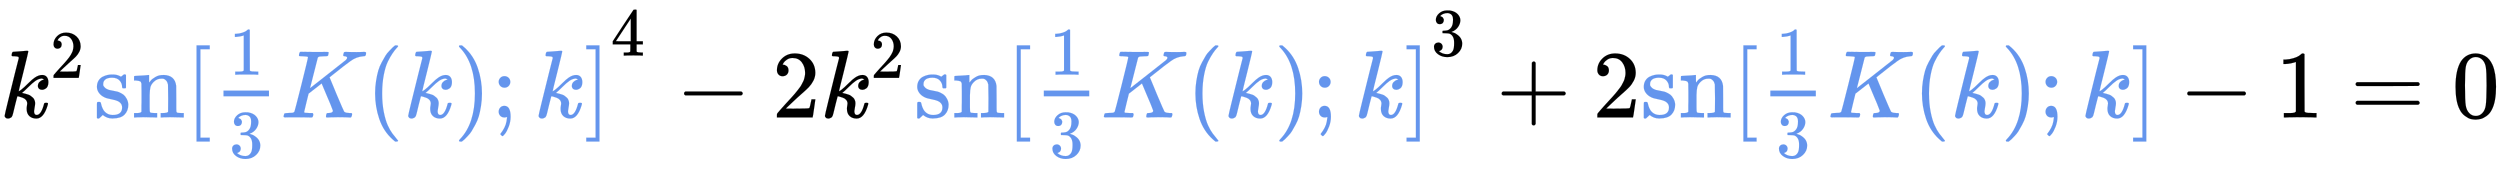
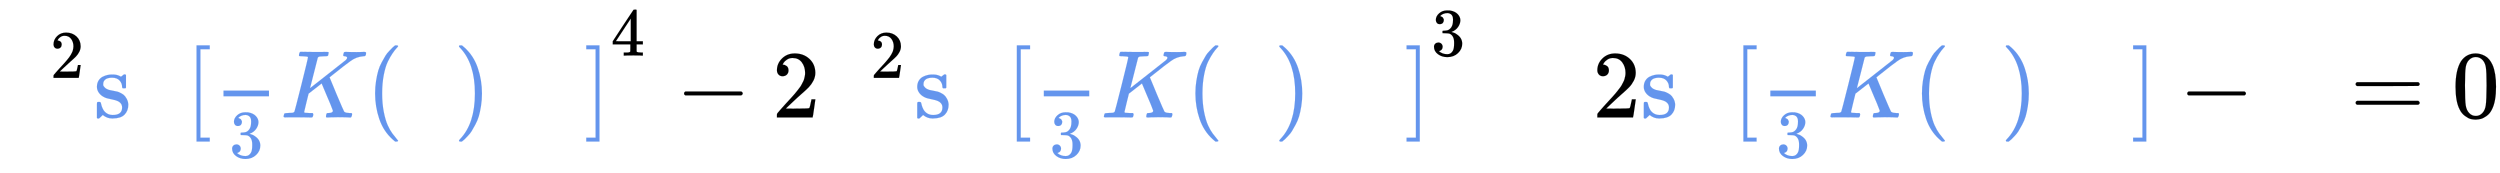
<svg xmlns="http://www.w3.org/2000/svg" xmlns:xlink="http://www.w3.org/1999/xlink" width="60.386ex" height="4.176ex" style="vertical-align: -1.338ex;" viewBox="0 -1221.9 25999.2 1798" role="img" focusable="false" aria-labelledby="MathJax-SVG-1-Title">
  <title id="MathJax-SVG-1-Title">{\displaystyle k^{2}{\color {cornflowerblue}\operatorname {sn} [{\tfrac {1}{3}}K(k);k]}^{4}-2k^{2}{\color {cornflowerblue}\operatorname {sn} [{\tfrac {1}{3}}K(k);k]}^{3}+2{\color {cornflowerblue}\operatorname {sn} [{\tfrac {1}{3}}K(k);k]}-1=0}</title>
  <defs aria-hidden="true">
-     <path stroke-width="1" id="E1-MJMATHI-6B" d="M121 647Q121 657 125 670T137 683Q138 683 209 688T282 694Q294 694 294 686Q294 679 244 477Q194 279 194 272Q213 282 223 291Q247 309 292 354T362 415Q402 442 438 442Q468 442 485 423T503 369Q503 344 496 327T477 302T456 291T438 288Q418 288 406 299T394 328Q394 353 410 369T442 390L458 393Q446 405 434 405H430Q398 402 367 380T294 316T228 255Q230 254 243 252T267 246T293 238T320 224T342 206T359 180T365 147Q365 130 360 106T354 66Q354 26 381 26Q429 26 459 145Q461 153 479 153H483Q499 153 499 144Q499 139 496 130Q455 -11 378 -11Q333 -11 305 15T277 90Q277 108 280 121T283 145Q283 167 269 183T234 206T200 217T182 220H180Q168 178 159 139T145 81T136 44T129 20T122 7T111 -2Q98 -11 83 -11Q66 -11 57 -1T48 16Q48 26 85 176T158 471L195 616Q196 629 188 632T149 637H144Q134 637 131 637T124 640T121 647Z" />
    <path stroke-width="1" id="E1-MJMAIN-32" d="M109 429Q82 429 66 447T50 491Q50 562 103 614T235 666Q326 666 387 610T449 465Q449 422 429 383T381 315T301 241Q265 210 201 149L142 93L218 92Q375 92 385 97Q392 99 409 186V189H449V186Q448 183 436 95T421 3V0H50V19V31Q50 38 56 46T86 81Q115 113 136 137Q145 147 170 174T204 211T233 244T261 278T284 308T305 340T320 369T333 401T340 431T343 464Q343 527 309 573T212 619Q179 619 154 602T119 569T109 550Q109 549 114 549Q132 549 151 535T170 489Q170 464 154 447T109 429Z" />
    <path stroke-width="1" id="E1-MJMAIN-73" d="M295 316Q295 356 268 385T190 414Q154 414 128 401Q98 382 98 349Q97 344 98 336T114 312T157 287Q175 282 201 278T245 269T277 256Q294 248 310 236T342 195T359 133Q359 71 321 31T198 -10H190Q138 -10 94 26L86 19L77 10Q71 4 65 -1L54 -11H46H42Q39 -11 33 -5V74V132Q33 153 35 157T45 162H54Q66 162 70 158T75 146T82 119T101 77Q136 26 198 26Q295 26 295 104Q295 133 277 151Q257 175 194 187T111 210Q75 227 54 256T33 318Q33 357 50 384T93 424T143 442T187 447H198Q238 447 268 432L283 424L292 431Q302 440 314 448H322H326Q329 448 335 442V310L329 304H301Q295 310 295 316Z" />
-     <path stroke-width="1" id="E1-MJMAIN-6E" d="M41 46H55Q94 46 102 60V68Q102 77 102 91T102 122T103 161T103 203Q103 234 103 269T102 328V351Q99 370 88 376T43 385H25V408Q25 431 27 431L37 432Q47 433 65 434T102 436Q119 437 138 438T167 441T178 442H181V402Q181 364 182 364T187 369T199 384T218 402T247 421T285 437Q305 442 336 442Q450 438 463 329Q464 322 464 190V104Q464 66 466 59T477 49Q498 46 526 46H542V0H534L510 1Q487 2 460 2T422 3Q319 3 310 0H302V46H318Q379 46 379 62Q380 64 380 200Q379 335 378 343Q372 371 358 385T334 402T308 404Q263 404 229 370Q202 343 195 315T187 232V168V108Q187 78 188 68T191 55T200 49Q221 46 249 46H265V0H257L234 1Q210 2 183 2T145 3Q42 3 33 0H25V46H41Z" />
    <path stroke-width="1" id="E1-MJMAIN-5B" d="M118 -250V750H255V710H158V-210H255V-250H118Z" />
-     <path stroke-width="1" id="E1-MJMAIN-31" d="M213 578L200 573Q186 568 160 563T102 556H83V602H102Q149 604 189 617T245 641T273 663Q275 666 285 666Q294 666 302 660V361L303 61Q310 54 315 52T339 48T401 46H427V0H416Q395 3 257 3Q121 3 100 0H88V46H114Q136 46 152 46T177 47T193 50T201 52T207 57T213 61V578Z" />
    <path stroke-width="1" id="E1-MJMAIN-33" d="M127 463Q100 463 85 480T69 524Q69 579 117 622T233 665Q268 665 277 664Q351 652 390 611T430 522Q430 470 396 421T302 350L299 348Q299 347 308 345T337 336T375 315Q457 262 457 175Q457 96 395 37T238 -22Q158 -22 100 21T42 130Q42 158 60 175T105 193Q133 193 151 175T169 130Q169 119 166 110T159 94T148 82T136 74T126 70T118 67L114 66Q165 21 238 21Q293 21 321 74Q338 107 338 175V195Q338 290 274 322Q259 328 213 329L171 330L168 332Q166 335 166 348Q166 366 174 366Q202 366 232 371Q266 376 294 413T322 525V533Q322 590 287 612Q265 626 240 626Q208 626 181 615T143 592T132 580H135Q138 579 143 578T153 573T165 566T175 555T183 540T186 520Q186 498 172 481T127 463Z" />
    <path stroke-width="1" id="E1-MJMATHI-4B" d="M285 628Q285 635 228 637Q205 637 198 638T191 647Q191 649 193 661Q199 681 203 682Q205 683 214 683H219Q260 681 355 681Q389 681 418 681T463 682T483 682Q500 682 500 674Q500 669 497 660Q496 658 496 654T495 648T493 644T490 641T486 639T479 638T470 637T456 637Q416 636 405 634T387 623L306 305Q307 305 490 449T678 597Q692 611 692 620Q692 635 667 637Q651 637 651 648Q651 650 654 662T659 677Q662 682 676 682Q680 682 711 681T791 680Q814 680 839 681T869 682Q889 682 889 672Q889 650 881 642Q878 637 862 637Q787 632 726 586Q710 576 656 534T556 455L509 418L518 396Q527 374 546 329T581 244Q656 67 661 61Q663 59 666 57Q680 47 717 46H738Q744 38 744 37T741 19Q737 6 731 0H720Q680 3 625 3Q503 3 488 0H478Q472 6 472 9T474 27Q478 40 480 43T491 46H494Q544 46 544 71Q544 75 517 141T485 216L427 354L359 301L291 248L268 155Q245 63 245 58Q245 51 253 49T303 46H334Q340 37 340 35Q340 19 333 5Q328 0 317 0Q314 0 280 1T180 2Q118 2 85 2T49 1Q31 1 31 11Q31 13 34 25Q38 41 42 43T65 46Q92 46 125 49Q139 52 144 61Q147 65 216 339T285 628Z" />
    <path stroke-width="1" id="E1-MJMAIN-28" d="M94 250Q94 319 104 381T127 488T164 576T202 643T244 695T277 729T302 750H315H319Q333 750 333 741Q333 738 316 720T275 667T226 581T184 443T167 250T184 58T225 -81T274 -167T316 -220T333 -241Q333 -250 318 -250H315H302L274 -226Q180 -141 137 -14T94 250Z" />
    <path stroke-width="1" id="E1-MJMAIN-29" d="M60 749L64 750Q69 750 74 750H86L114 726Q208 641 251 514T294 250Q294 182 284 119T261 12T224 -76T186 -143T145 -194T113 -227T90 -246Q87 -249 86 -250H74Q66 -250 63 -250T58 -247T55 -238Q56 -237 66 -225Q221 -64 221 250T66 725Q56 737 55 738Q55 746 60 749Z" />
-     <path stroke-width="1" id="E1-MJMAIN-3B" d="M78 370Q78 394 95 412T138 430Q162 430 180 414T199 371Q199 346 182 328T139 310T96 327T78 370ZM78 60Q78 85 94 103T137 121Q202 121 202 8Q202 -44 183 -94T144 -169T118 -194Q115 -194 106 -186T95 -174Q94 -171 107 -155T137 -107T160 -38Q161 -32 162 -22T165 -4T165 4Q165 5 161 4T142 0Q110 0 94 18T78 60Z" />
    <path stroke-width="1" id="E1-MJMAIN-5D" d="M22 710V750H159V-250H22V-210H119V710H22Z" />
    <path stroke-width="1" id="E1-MJMAIN-34" d="M462 0Q444 3 333 3Q217 3 199 0H190V46H221Q241 46 248 46T265 48T279 53T286 61Q287 63 287 115V165H28V211L179 442Q332 674 334 675Q336 677 355 677H373L379 671V211H471V165H379V114Q379 73 379 66T385 54Q393 47 442 46H471V0H462ZM293 211V545L74 212L183 211H293Z" />
    <path stroke-width="1" id="E1-MJMAIN-2212" d="M84 237T84 250T98 270H679Q694 262 694 250T679 230H98Q84 237 84 250Z" />
-     <path stroke-width="1" id="E1-MJMAIN-2B" d="M56 237T56 250T70 270H369V420L370 570Q380 583 389 583Q402 583 409 568V270H707Q722 262 722 250T707 230H409V-68Q401 -82 391 -82H389H387Q375 -82 369 -68V230H70Q56 237 56 250Z" />
    <path stroke-width="1" id="E1-MJMAIN-3D" d="M56 347Q56 360 70 367H707Q722 359 722 347Q722 336 708 328L390 327H72Q56 332 56 347ZM56 153Q56 168 72 173H708Q722 163 722 153Q722 140 707 133H70Q56 140 56 153Z" />
    <path stroke-width="1" id="E1-MJMAIN-30" d="M96 585Q152 666 249 666Q297 666 345 640T423 548Q460 465 460 320Q460 165 417 83Q397 41 362 16T301 -15T250 -22Q224 -22 198 -16T137 16T82 83Q39 165 39 320Q39 494 96 585ZM321 597Q291 629 250 629Q208 629 178 597Q153 571 145 525T137 333Q137 175 145 125T181 46Q209 16 250 16Q290 16 318 46Q347 76 354 130T362 333Q362 478 354 524T321 597Z" />
  </defs>
  <g stroke="currentColor" fill="currentColor" stroke-width="0" transform="matrix(1 0 0 -1 0 0)" aria-hidden="true">
    <use xlink:href="#E1-MJMATHI-6B" x="0" y="0" />
    <use transform="scale(0.707)" xlink:href="#E1-MJMAIN-32" x="737" y="583" />
    <g transform="translate(975,0)">
      <g fill="cornflowerblue" stroke="cornflowerblue">
        <g fill="cornflowerblue" stroke="cornflowerblue">
          <g fill="cornflowerblue" stroke="cornflowerblue">
            <use xlink:href="#E1-MJMAIN-73" />
            <use xlink:href="#E1-MJMAIN-6E" x="394" y="0" />
          </g>
          <g fill="cornflowerblue" stroke="cornflowerblue" />
          <g fill="cornflowerblue" stroke="cornflowerblue" transform="translate(951,0)">
            <use xlink:href="#E1-MJMAIN-5B" />
          </g>
          <g fill="cornflowerblue" stroke="cornflowerblue" transform="translate(1229,0)">
            <g fill="cornflowerblue" stroke="cornflowerblue">
              <g fill="cornflowerblue" stroke="cornflowerblue">
                <g fill="cornflowerblue" stroke="cornflowerblue">
                  <g fill="cornflowerblue" stroke="cornflowerblue">
                    <g transform="translate(120,0)">
                      <rect stroke="none" width="473" height="60" x="0" y="220" />
                      <g fill="cornflowerblue" stroke="cornflowerblue" transform="translate(60,445)">
                        <use transform="scale(0.707)" xlink:href="#E1-MJMAIN-31" />
                      </g>
                      <g fill="cornflowerblue" stroke="cornflowerblue" transform="translate(60,-416)">
                        <use transform="scale(0.707)" xlink:href="#E1-MJMAIN-33" />
                      </g>
                    </g>
                  </g>
                </g>
              </g>
            </g>
          </g>
          <g fill="cornflowerblue" stroke="cornflowerblue" transform="translate(1943,0)">
            <use xlink:href="#E1-MJMATHI-4B" />
          </g>
          <g fill="cornflowerblue" stroke="cornflowerblue" transform="translate(2832,0)">
            <use xlink:href="#E1-MJMAIN-28" />
          </g>
          <g fill="cornflowerblue" stroke="cornflowerblue" transform="translate(3222,0)">
            <use xlink:href="#E1-MJMATHI-6B" />
          </g>
          <g fill="cornflowerblue" stroke="cornflowerblue" transform="translate(3743,0)">
            <use xlink:href="#E1-MJMAIN-29" />
          </g>
          <g fill="cornflowerblue" stroke="cornflowerblue" transform="translate(4133,0)">
            <use xlink:href="#E1-MJMAIN-3B" />
          </g>
          <g fill="cornflowerblue" stroke="cornflowerblue" transform="translate(4578,0)">
            <use xlink:href="#E1-MJMATHI-6B" />
          </g>
          <g fill="cornflowerblue" stroke="cornflowerblue" transform="translate(5100,0)">
            <use xlink:href="#E1-MJMAIN-5D" />
          </g>
        </g>
      </g>
      <use transform="scale(0.707)" xlink:href="#E1-MJMAIN-34" x="7606" y="910" />
    </g>
    <use xlink:href="#E1-MJMAIN-2212" x="7030" y="0" />
    <use xlink:href="#E1-MJMAIN-32" x="8030" y="0" />
    <g transform="translate(8531,0)">
      <use xlink:href="#E1-MJMATHI-6B" x="0" y="0" />
      <use transform="scale(0.707)" xlink:href="#E1-MJMAIN-32" x="737" y="583" />
    </g>
    <g transform="translate(9506,0)">
      <g fill="cornflowerblue" stroke="cornflowerblue">
        <g fill="cornflowerblue" stroke="cornflowerblue">
          <g fill="cornflowerblue" stroke="cornflowerblue">
            <use xlink:href="#E1-MJMAIN-73" />
            <use xlink:href="#E1-MJMAIN-6E" x="394" y="0" />
          </g>
          <g fill="cornflowerblue" stroke="cornflowerblue" />
          <g fill="cornflowerblue" stroke="cornflowerblue" transform="translate(951,0)">
            <use xlink:href="#E1-MJMAIN-5B" />
          </g>
          <g fill="cornflowerblue" stroke="cornflowerblue" transform="translate(1229,0)">
            <g fill="cornflowerblue" stroke="cornflowerblue">
              <g fill="cornflowerblue" stroke="cornflowerblue">
                <g fill="cornflowerblue" stroke="cornflowerblue">
                  <g fill="cornflowerblue" stroke="cornflowerblue">
                    <g transform="translate(120,0)">
                      <rect stroke="none" width="473" height="60" x="0" y="220" />
                      <g fill="cornflowerblue" stroke="cornflowerblue" transform="translate(60,445)">
                        <use transform="scale(0.707)" xlink:href="#E1-MJMAIN-31" />
                      </g>
                      <g fill="cornflowerblue" stroke="cornflowerblue" transform="translate(60,-416)">
                        <use transform="scale(0.707)" xlink:href="#E1-MJMAIN-33" />
                      </g>
                    </g>
                  </g>
                </g>
              </g>
            </g>
          </g>
          <g fill="cornflowerblue" stroke="cornflowerblue" transform="translate(1943,0)">
            <use xlink:href="#E1-MJMATHI-4B" />
          </g>
          <g fill="cornflowerblue" stroke="cornflowerblue" transform="translate(2832,0)">
            <use xlink:href="#E1-MJMAIN-28" />
          </g>
          <g fill="cornflowerblue" stroke="cornflowerblue" transform="translate(3222,0)">
            <use xlink:href="#E1-MJMATHI-6B" />
          </g>
          <g fill="cornflowerblue" stroke="cornflowerblue" transform="translate(3743,0)">
            <use xlink:href="#E1-MJMAIN-29" />
          </g>
          <g fill="cornflowerblue" stroke="cornflowerblue" transform="translate(4133,0)">
            <use xlink:href="#E1-MJMAIN-3B" />
          </g>
          <g fill="cornflowerblue" stroke="cornflowerblue" transform="translate(4578,0)">
            <use xlink:href="#E1-MJMATHI-6B" />
          </g>
          <g fill="cornflowerblue" stroke="cornflowerblue" transform="translate(5100,0)">
            <use xlink:href="#E1-MJMAIN-5D" />
          </g>
        </g>
      </g>
      <use transform="scale(0.707)" xlink:href="#E1-MJMAIN-33" x="7606" y="910" />
    </g>
    <use xlink:href="#E1-MJMAIN-2B" x="15561" y="0" />
    <use xlink:href="#E1-MJMAIN-32" x="16562" y="0" />
    <g transform="translate(17062,0)">
      <g fill="cornflowerblue" stroke="cornflowerblue">
        <g fill="cornflowerblue" stroke="cornflowerblue">
          <g fill="cornflowerblue" stroke="cornflowerblue">
            <use xlink:href="#E1-MJMAIN-73" />
            <use xlink:href="#E1-MJMAIN-6E" x="394" y="0" />
          </g>
          <g fill="cornflowerblue" stroke="cornflowerblue" />
          <g fill="cornflowerblue" stroke="cornflowerblue" transform="translate(951,0)">
            <use xlink:href="#E1-MJMAIN-5B" />
          </g>
          <g fill="cornflowerblue" stroke="cornflowerblue" transform="translate(1229,0)">
            <g fill="cornflowerblue" stroke="cornflowerblue">
              <g fill="cornflowerblue" stroke="cornflowerblue">
                <g fill="cornflowerblue" stroke="cornflowerblue">
                  <g fill="cornflowerblue" stroke="cornflowerblue">
                    <g transform="translate(120,0)">
                      <rect stroke="none" width="473" height="60" x="0" y="220" />
                      <g fill="cornflowerblue" stroke="cornflowerblue" transform="translate(60,445)">
                        <use transform="scale(0.707)" xlink:href="#E1-MJMAIN-31" />
                      </g>
                      <g fill="cornflowerblue" stroke="cornflowerblue" transform="translate(60,-416)">
                        <use transform="scale(0.707)" xlink:href="#E1-MJMAIN-33" />
                      </g>
                    </g>
                  </g>
                </g>
              </g>
            </g>
          </g>
          <g fill="cornflowerblue" stroke="cornflowerblue" transform="translate(1943,0)">
            <use xlink:href="#E1-MJMATHI-4B" />
          </g>
          <g fill="cornflowerblue" stroke="cornflowerblue" transform="translate(2832,0)">
            <use xlink:href="#E1-MJMAIN-28" />
          </g>
          <g fill="cornflowerblue" stroke="cornflowerblue" transform="translate(3222,0)">
            <use xlink:href="#E1-MJMATHI-6B" />
          </g>
          <g fill="cornflowerblue" stroke="cornflowerblue" transform="translate(3743,0)">
            <use xlink:href="#E1-MJMAIN-29" />
          </g>
          <g fill="cornflowerblue" stroke="cornflowerblue" transform="translate(4133,0)">
            <use xlink:href="#E1-MJMAIN-3B" />
          </g>
          <g fill="cornflowerblue" stroke="cornflowerblue" transform="translate(4578,0)">
            <use xlink:href="#E1-MJMATHI-6B" />
          </g>
          <g fill="cornflowerblue" stroke="cornflowerblue" transform="translate(5100,0)">
            <use xlink:href="#E1-MJMAIN-5D" />
          </g>
        </g>
      </g>
    </g>
    <use xlink:href="#E1-MJMAIN-2212" x="22663" y="0" />
    <use xlink:href="#E1-MJMAIN-31" x="23664" y="0" />
    <use xlink:href="#E1-MJMAIN-3D" x="24442" y="0" />
    <use xlink:href="#E1-MJMAIN-30" x="25498" y="0" />
  </g>
</svg>